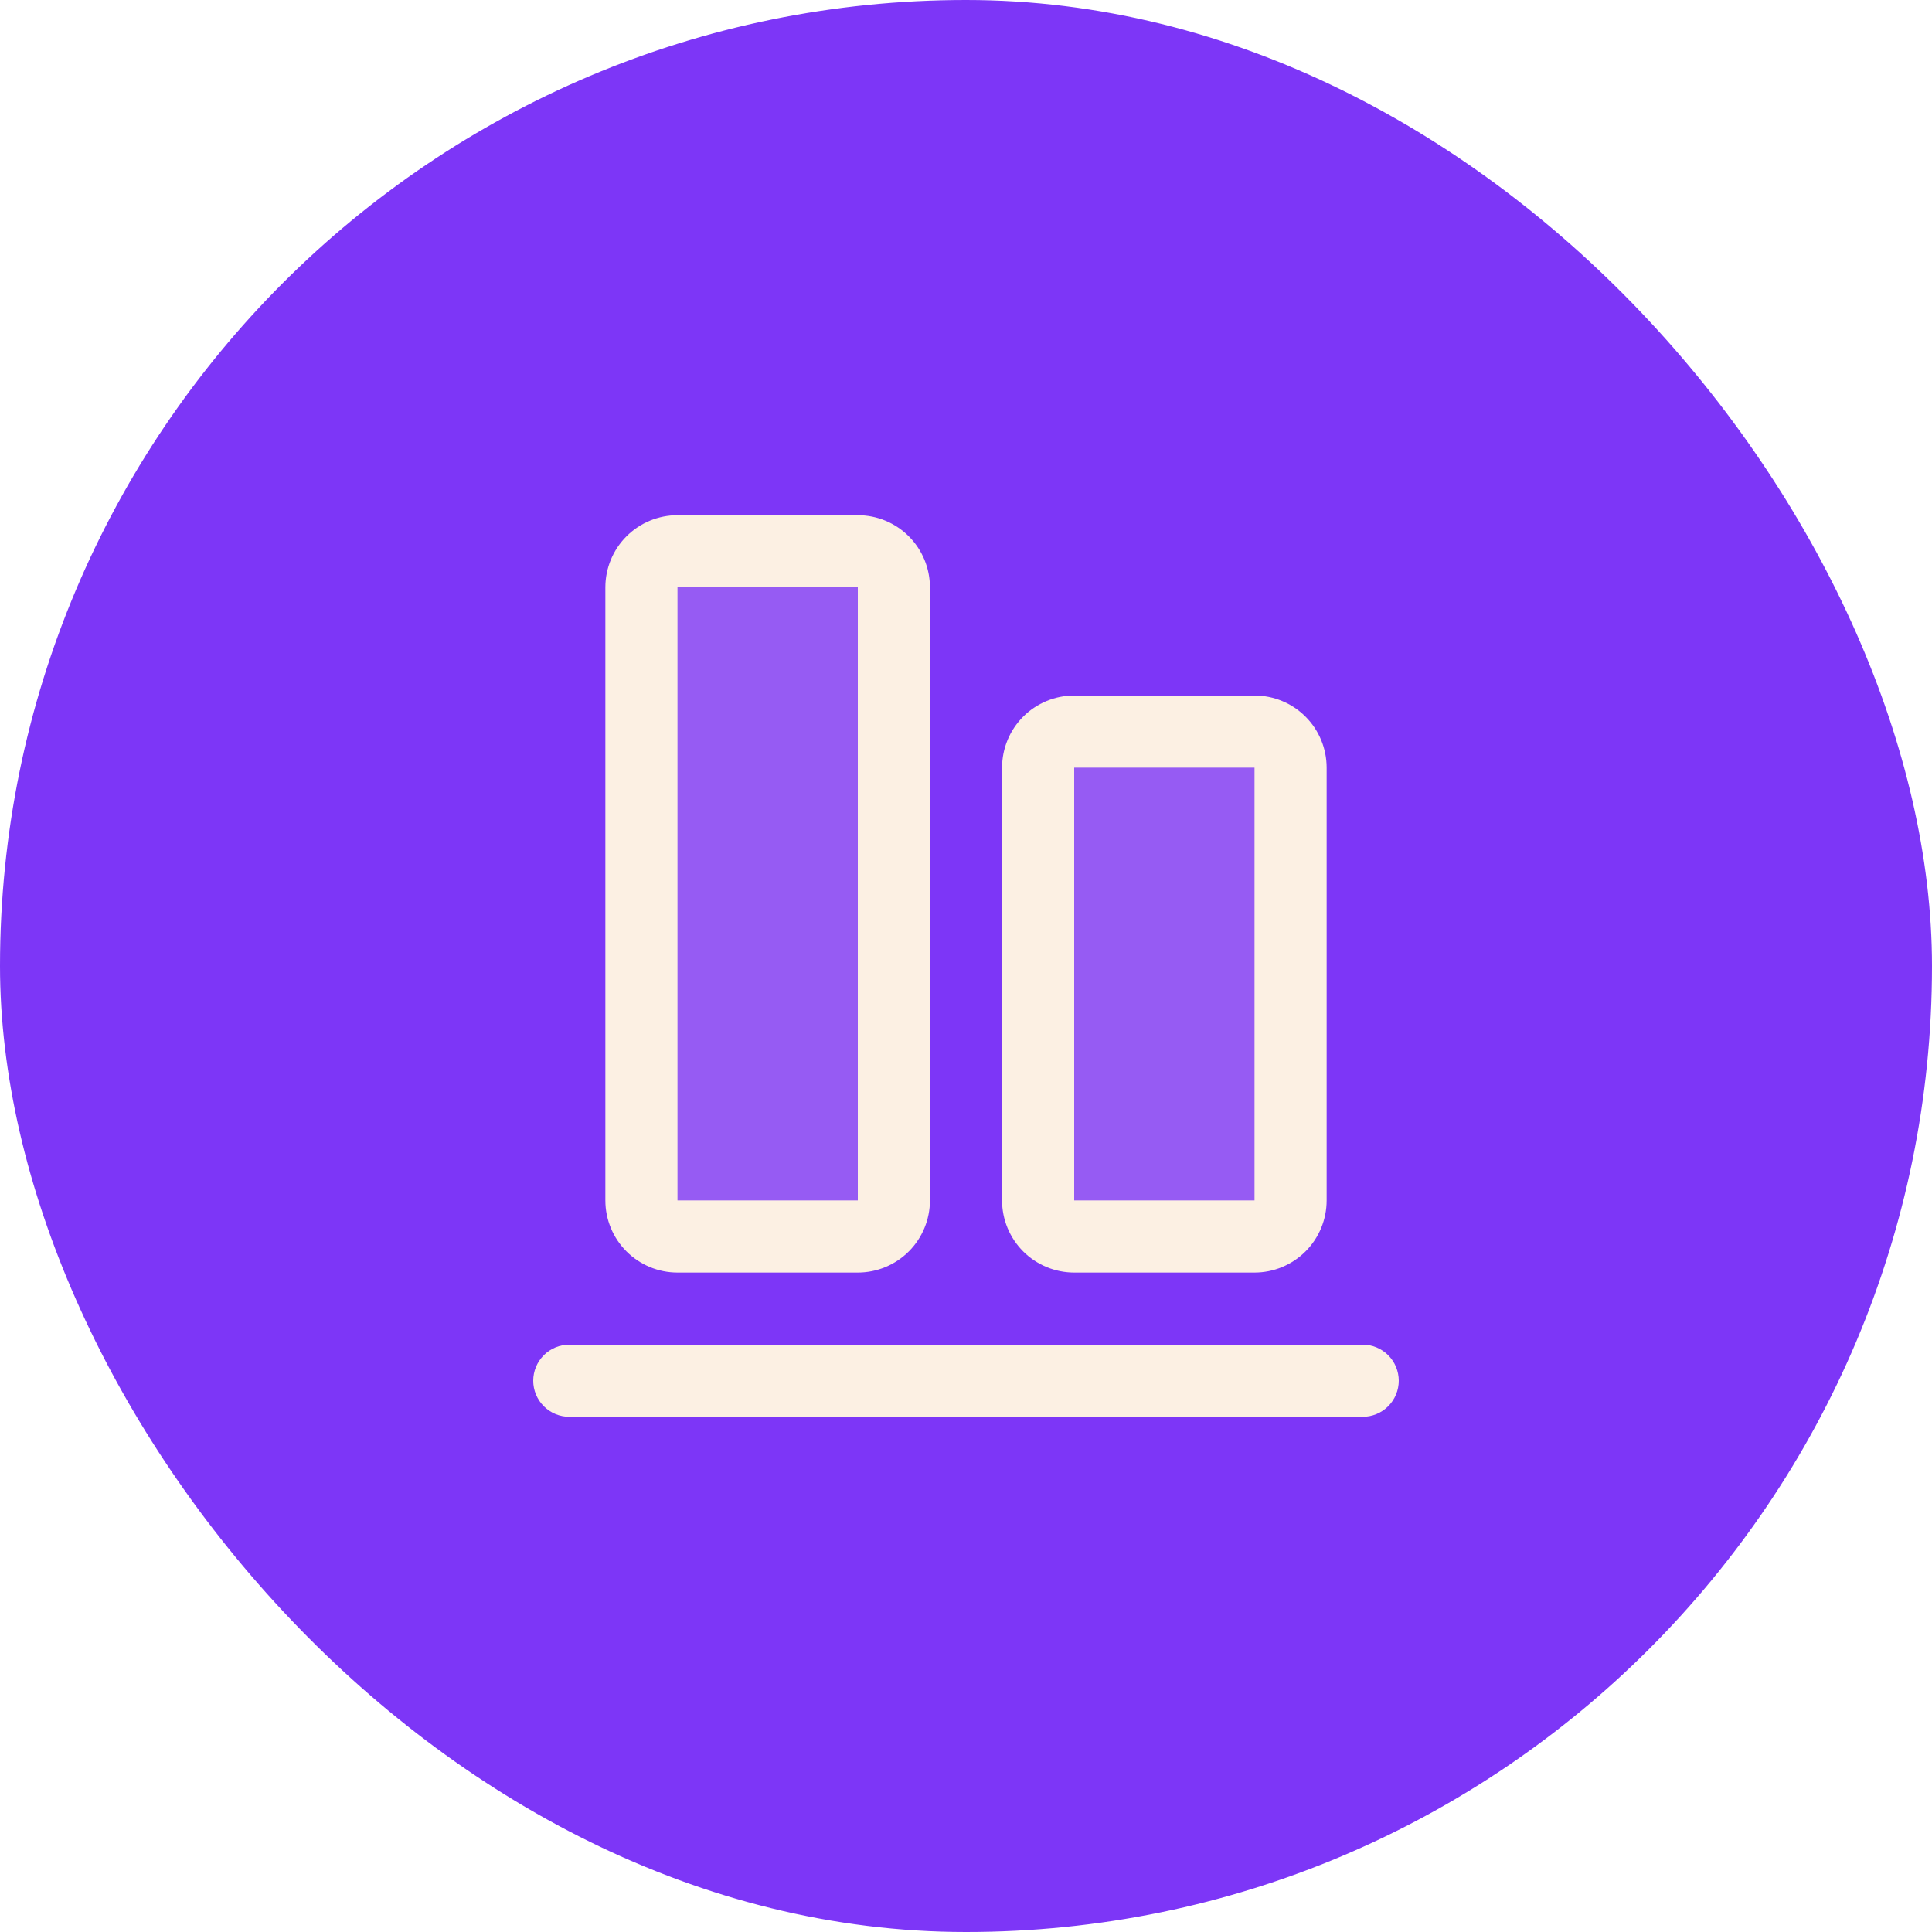
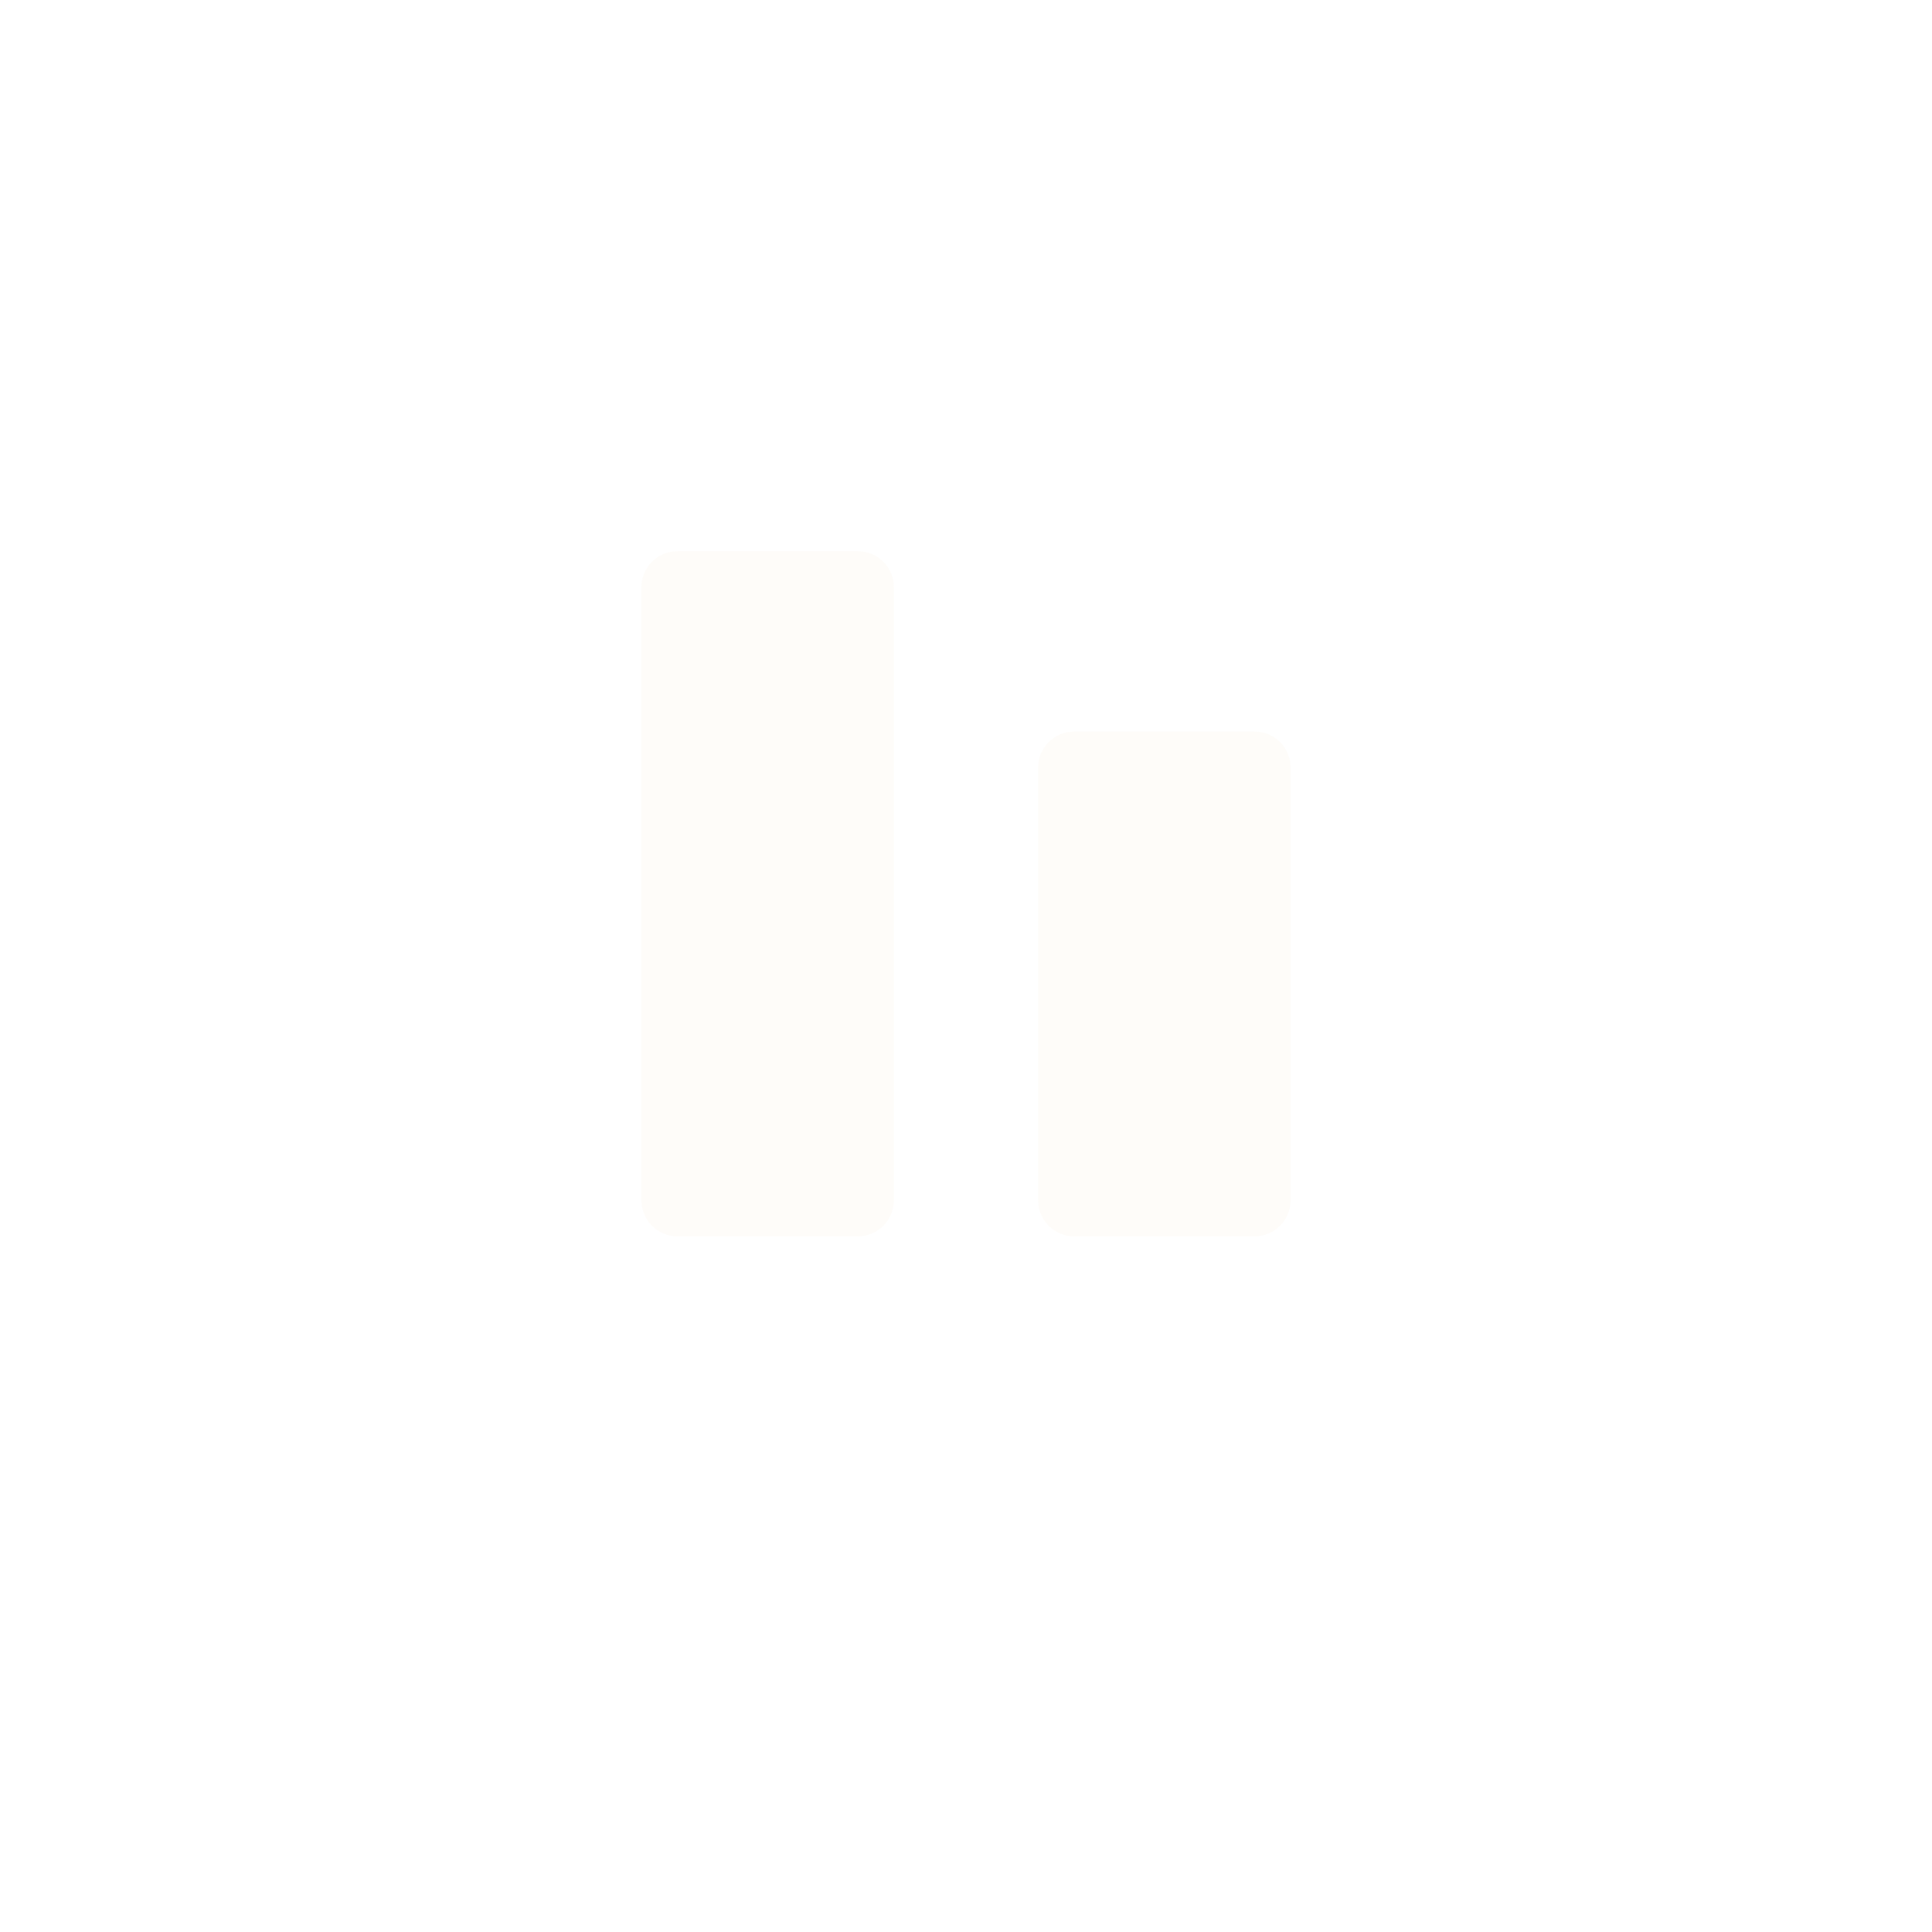
<svg xmlns="http://www.w3.org/2000/svg" width="60" height="60" viewBox="0 0 60 60" fill="none">
  <g filter="url(#filter0_i_1062_3238)">
-     <rect width="60" height="60" rx="30" fill="#7D36F7" />
    <path opacity="0.2" d="M40.08 23.837V37.277C40.08 37.574 39.962 37.859 39.752 38.069C39.542 38.279 39.257 38.397 38.96 38.397H33.36C33.063 38.397 32.778 38.279 32.568 38.069C32.358 37.859 32.24 37.574 32.24 37.277V23.837C32.24 23.54 32.358 23.255 32.568 23.045C32.778 22.835 33.063 22.717 33.36 22.717H38.96C39.257 22.717 39.542 22.835 39.752 23.045C39.962 23.255 40.08 23.54 40.08 23.837ZM26.64 17.117H21.04C20.743 17.117 20.458 17.235 20.248 17.445C20.038 17.655 19.92 17.94 19.92 18.237V37.277C19.92 37.574 20.038 37.859 20.248 38.069C20.458 38.279 20.743 38.397 21.04 38.397H26.64C26.937 38.397 27.222 38.279 27.432 38.069C27.642 37.859 27.76 37.574 27.76 37.277V18.237C27.76 17.94 27.642 17.655 27.432 17.445C27.222 17.235 26.937 17.117 26.64 17.117Z" fill="#FCF0E3" />
-     <path d="M21.04 39.52H26.64C27.234 39.52 27.804 39.284 28.224 38.864C28.644 38.444 28.88 37.874 28.88 37.28V18.24C28.88 17.646 28.644 17.076 28.224 16.656C27.804 16.236 27.234 16 26.64 16H21.04C20.446 16 19.876 16.236 19.456 16.656C19.036 17.076 18.8 17.646 18.8 18.24V37.28C18.8 37.874 19.036 38.444 19.456 38.864C19.876 39.284 20.446 39.52 21.04 39.52ZM21.04 18.24H26.64V37.28H21.04V18.24ZM43.44 42.88C43.44 43.177 43.322 43.462 43.112 43.672C42.902 43.882 42.617 44 42.32 44H17.68C17.383 44 17.098 43.882 16.888 43.672C16.678 43.462 16.56 43.177 16.56 42.88C16.56 42.583 16.678 42.298 16.888 42.088C17.098 41.878 17.383 41.76 17.68 41.76H42.32C42.617 41.76 42.902 41.878 43.112 42.088C43.322 42.298 43.44 42.583 43.44 42.88ZM33.36 39.52H38.96C39.554 39.52 40.124 39.284 40.544 38.864C40.964 38.444 41.2 37.874 41.2 37.28V23.84C41.2 23.246 40.964 22.676 40.544 22.256C40.124 21.836 39.554 21.6 38.96 21.6H33.36C32.766 21.6 32.196 21.836 31.776 22.256C31.356 22.676 31.12 23.246 31.12 23.84V37.28C31.12 37.874 31.356 38.444 31.776 38.864C32.196 39.284 32.766 39.52 33.36 39.52ZM33.36 23.84H38.96V37.28H33.36V23.84Z" fill="#FCF0E3" />
  </g>
  <defs>
    <filter id="filter0_i_1062_3238" x="0" y="0" width="60" height="60" filterUnits="userSpaceOnUse" color-interpolation-filters="sRGB">
      <feFlood flood-opacity="0" result="BackgroundImageFix" />
      <feBlend mode="normal" in="SourceGraphic" in2="BackgroundImageFix" result="shape" />
      <feColorMatrix in="SourceAlpha" type="matrix" values="0 0 0 0 0 0 0 0 0 0 0 0 0 0 0 0 0 0 127 0" result="hardAlpha" />
      <feOffset />
      <feGaussianBlur stdDeviation="6" />
      <feComposite in2="hardAlpha" operator="arithmetic" k2="-1" k3="1" />
      <feColorMatrix type="matrix" values="0 0 0 0 0.988 0 0 0 0 0.941 0 0 0 0 0.89 0 0 0 0.45 0" />
      <feBlend mode="normal" in2="shape" result="effect1_innerShadow_1062_3238" />
    </filter>
  </defs>
</svg>